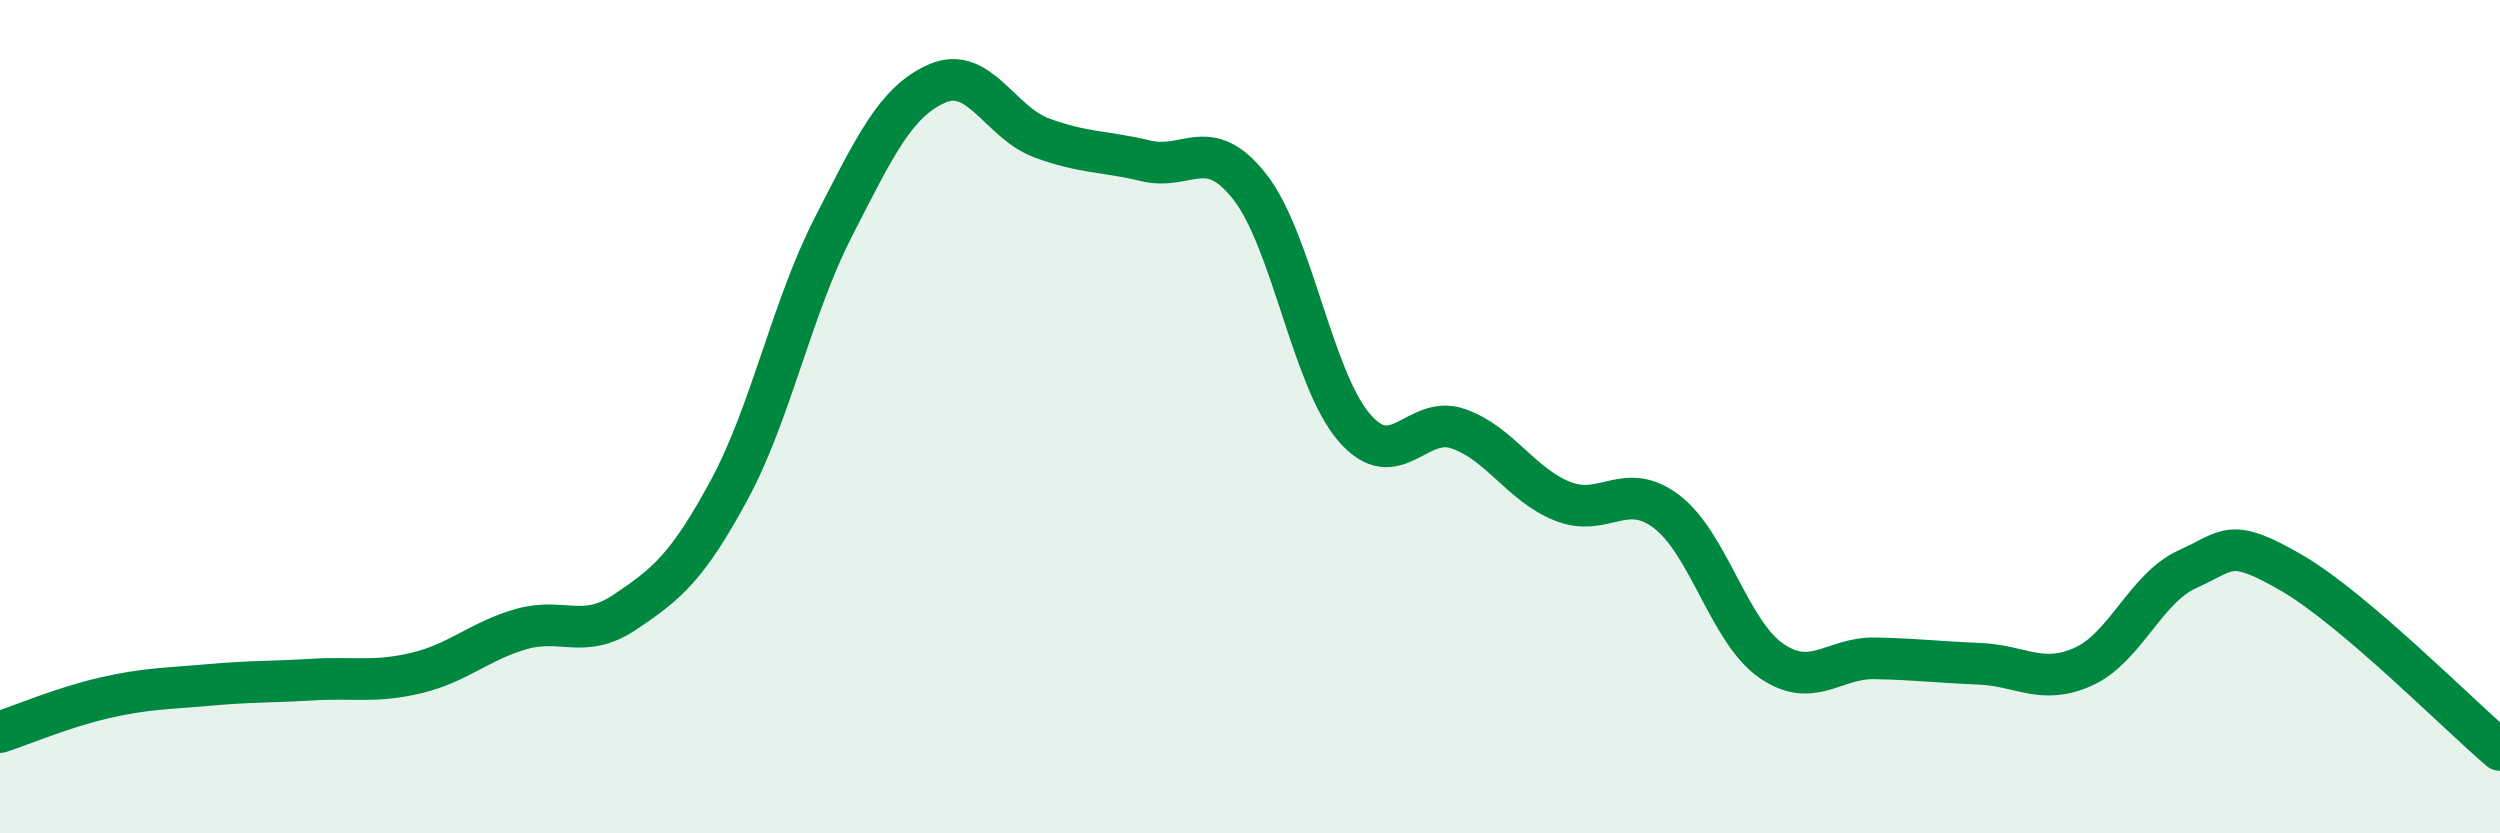
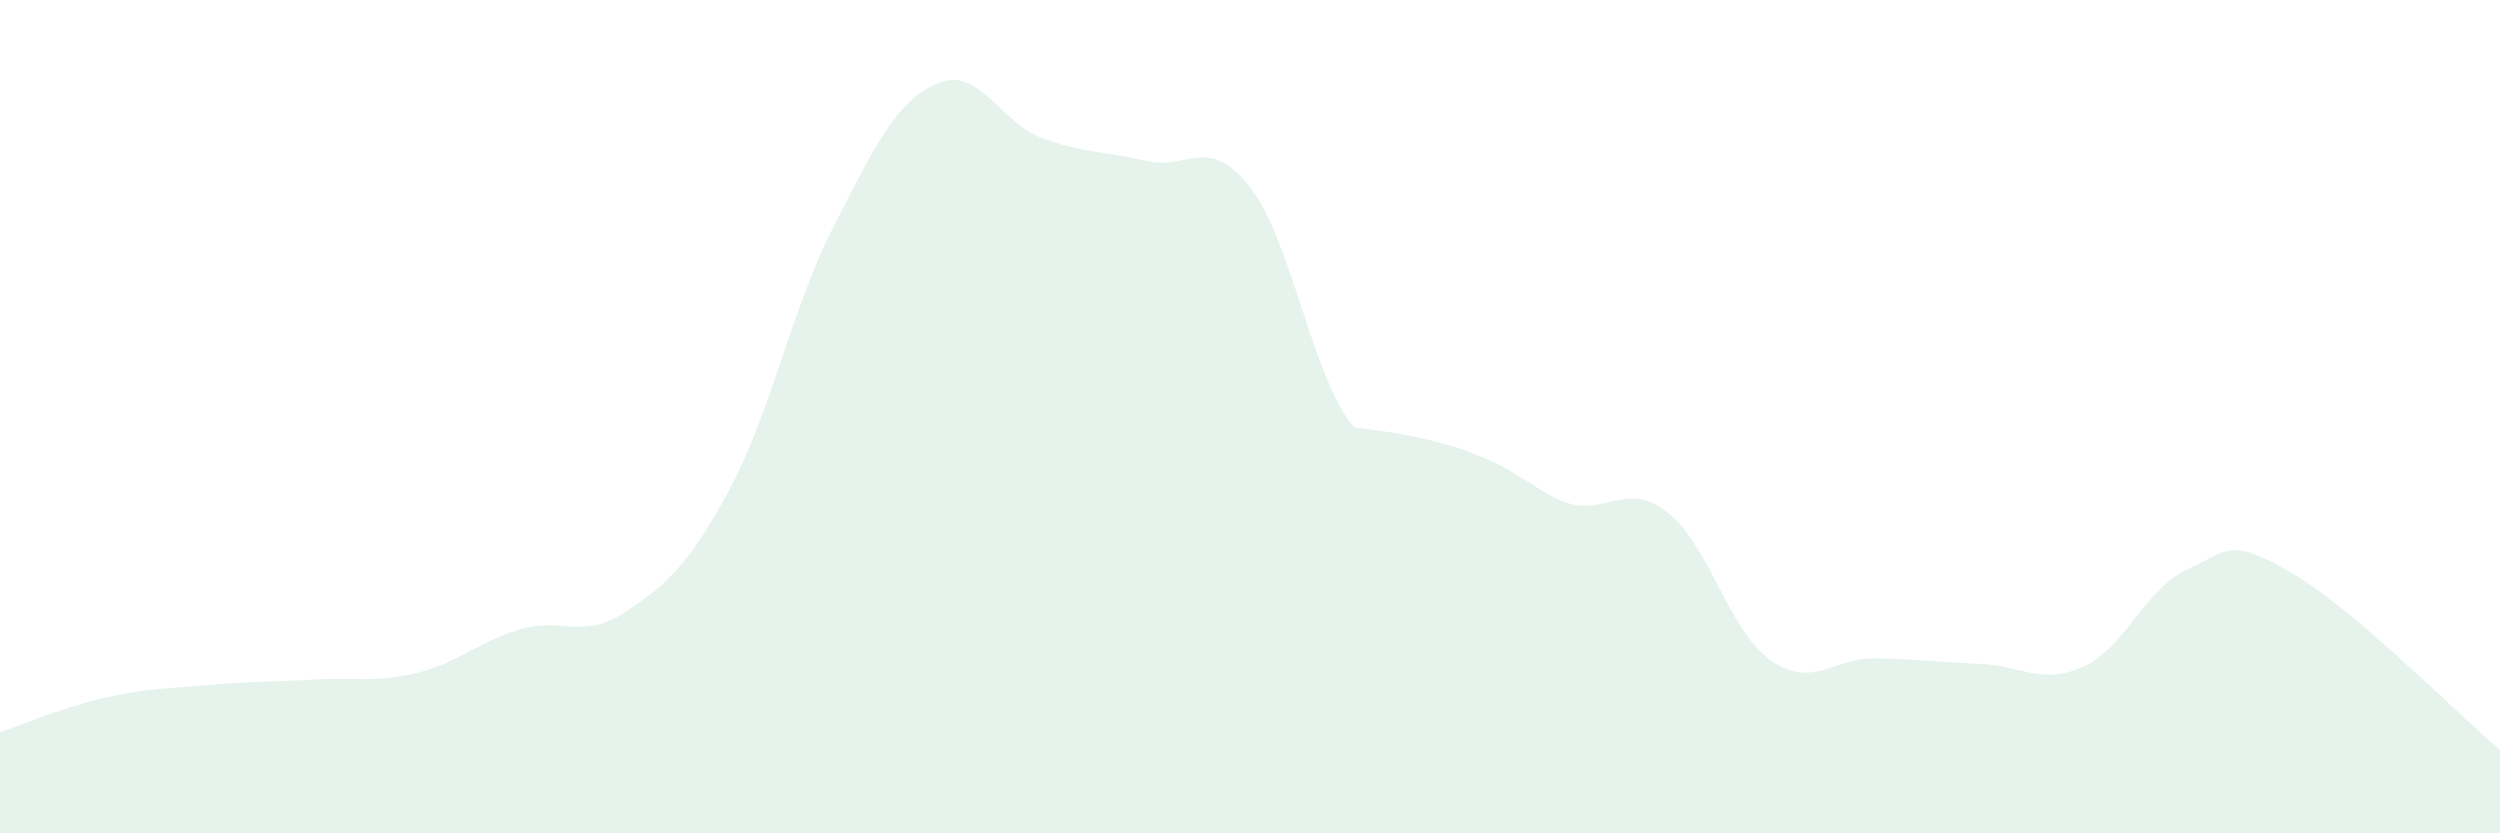
<svg xmlns="http://www.w3.org/2000/svg" width="60" height="20" viewBox="0 0 60 20">
-   <path d="M 0,17.57 C 0.5,17.41 1.5,16.98 2.5,16.75 C 3.5,16.52 4,16.53 5,16.44 C 6,16.35 6.5,16.37 7.5,16.31 C 8.5,16.25 9,16.39 10,16.15 C 11,15.91 11.5,15.39 12.5,15.1 C 13.5,14.81 14,15.36 15,14.69 C 16,14.02 16.5,13.61 17.5,11.76 C 18.5,9.91 19,7.4 20,5.45 C 21,3.5 21.5,2.43 22.5,2 C 23.5,1.57 24,2.94 25,3.31 C 26,3.68 26.5,3.62 27.5,3.86 C 28.5,4.1 29,3.21 30,4.49 C 31,5.77 31.5,9.1 32.5,10.26 C 33.5,11.42 34,9.94 35,10.29 C 36,10.64 36.5,11.63 37.5,12.03 C 38.5,12.43 39,11.52 40,12.28 C 41,13.04 41.5,15.15 42.5,15.85 C 43.5,16.55 44,15.78 45,15.8 C 46,15.82 46.5,15.89 47.5,15.93 C 48.5,15.97 49,16.45 50,16 C 51,15.55 51.5,14.11 52.5,13.66 C 53.5,13.21 53.5,12.88 55,13.75 C 56.5,14.62 59,17.15 60,18L60 20L0 20Z" fill="#008740" opacity="0.1" stroke-linecap="round" stroke-linejoin="round" />
-   <path d="M 0,17.57 C 0.5,17.41 1.5,16.98 2.5,16.75 C 3.5,16.52 4,16.53 5,16.44 C 6,16.35 6.5,16.37 7.5,16.31 C 8.5,16.25 9,16.39 10,16.15 C 11,15.91 11.5,15.39 12.5,15.1 C 13.5,14.81 14,15.36 15,14.69 C 16,14.02 16.5,13.61 17.5,11.76 C 18.5,9.91 19,7.4 20,5.45 C 21,3.5 21.5,2.43 22.5,2 C 23.5,1.57 24,2.94 25,3.31 C 26,3.68 26.5,3.62 27.5,3.86 C 28.5,4.1 29,3.21 30,4.49 C 31,5.77 31.5,9.1 32.5,10.26 C 33.5,11.42 34,9.94 35,10.29 C 36,10.64 36.5,11.63 37.5,12.03 C 38.5,12.43 39,11.52 40,12.28 C 41,13.04 41.5,15.15 42.5,15.85 C 43.5,16.55 44,15.78 45,15.8 C 46,15.82 46.5,15.89 47.5,15.93 C 48.5,15.97 49,16.45 50,16 C 51,15.55 51.5,14.11 52.5,13.66 C 53.5,13.21 53.5,12.88 55,13.75 C 56.5,14.62 59,17.15 60,18" stroke="#008740" stroke-width="1" fill="none" stroke-linecap="round" stroke-linejoin="round" />
+   <path d="M 0,17.57 C 0.5,17.41 1.5,16.98 2.5,16.75 C 3.5,16.52 4,16.53 5,16.44 C 6,16.35 6.5,16.37 7.5,16.31 C 8.5,16.25 9,16.39 10,16.15 C 11,15.91 11.5,15.39 12.5,15.1 C 13.5,14.81 14,15.36 15,14.69 C 16,14.02 16.5,13.61 17.5,11.76 C 18.5,9.91 19,7.4 20,5.45 C 21,3.5 21.5,2.43 22.5,2 C 23.5,1.57 24,2.94 25,3.31 C 26,3.68 26.5,3.62 27.5,3.86 C 28.5,4.1 29,3.21 30,4.49 C 31,5.77 31.5,9.1 32.5,10.26 C 36,10.64 36.5,11.63 37.5,12.03 C 38.5,12.43 39,11.52 40,12.28 C 41,13.04 41.5,15.15 42.5,15.85 C 43.5,16.55 44,15.78 45,15.8 C 46,15.82 46.5,15.89 47.5,15.93 C 48.5,15.97 49,16.45 50,16 C 51,15.55 51.5,14.11 52.5,13.66 C 53.5,13.21 53.5,12.88 55,13.75 C 56.5,14.62 59,17.15 60,18L60 20L0 20Z" fill="#008740" opacity="0.1" stroke-linecap="round" stroke-linejoin="round" />
</svg>